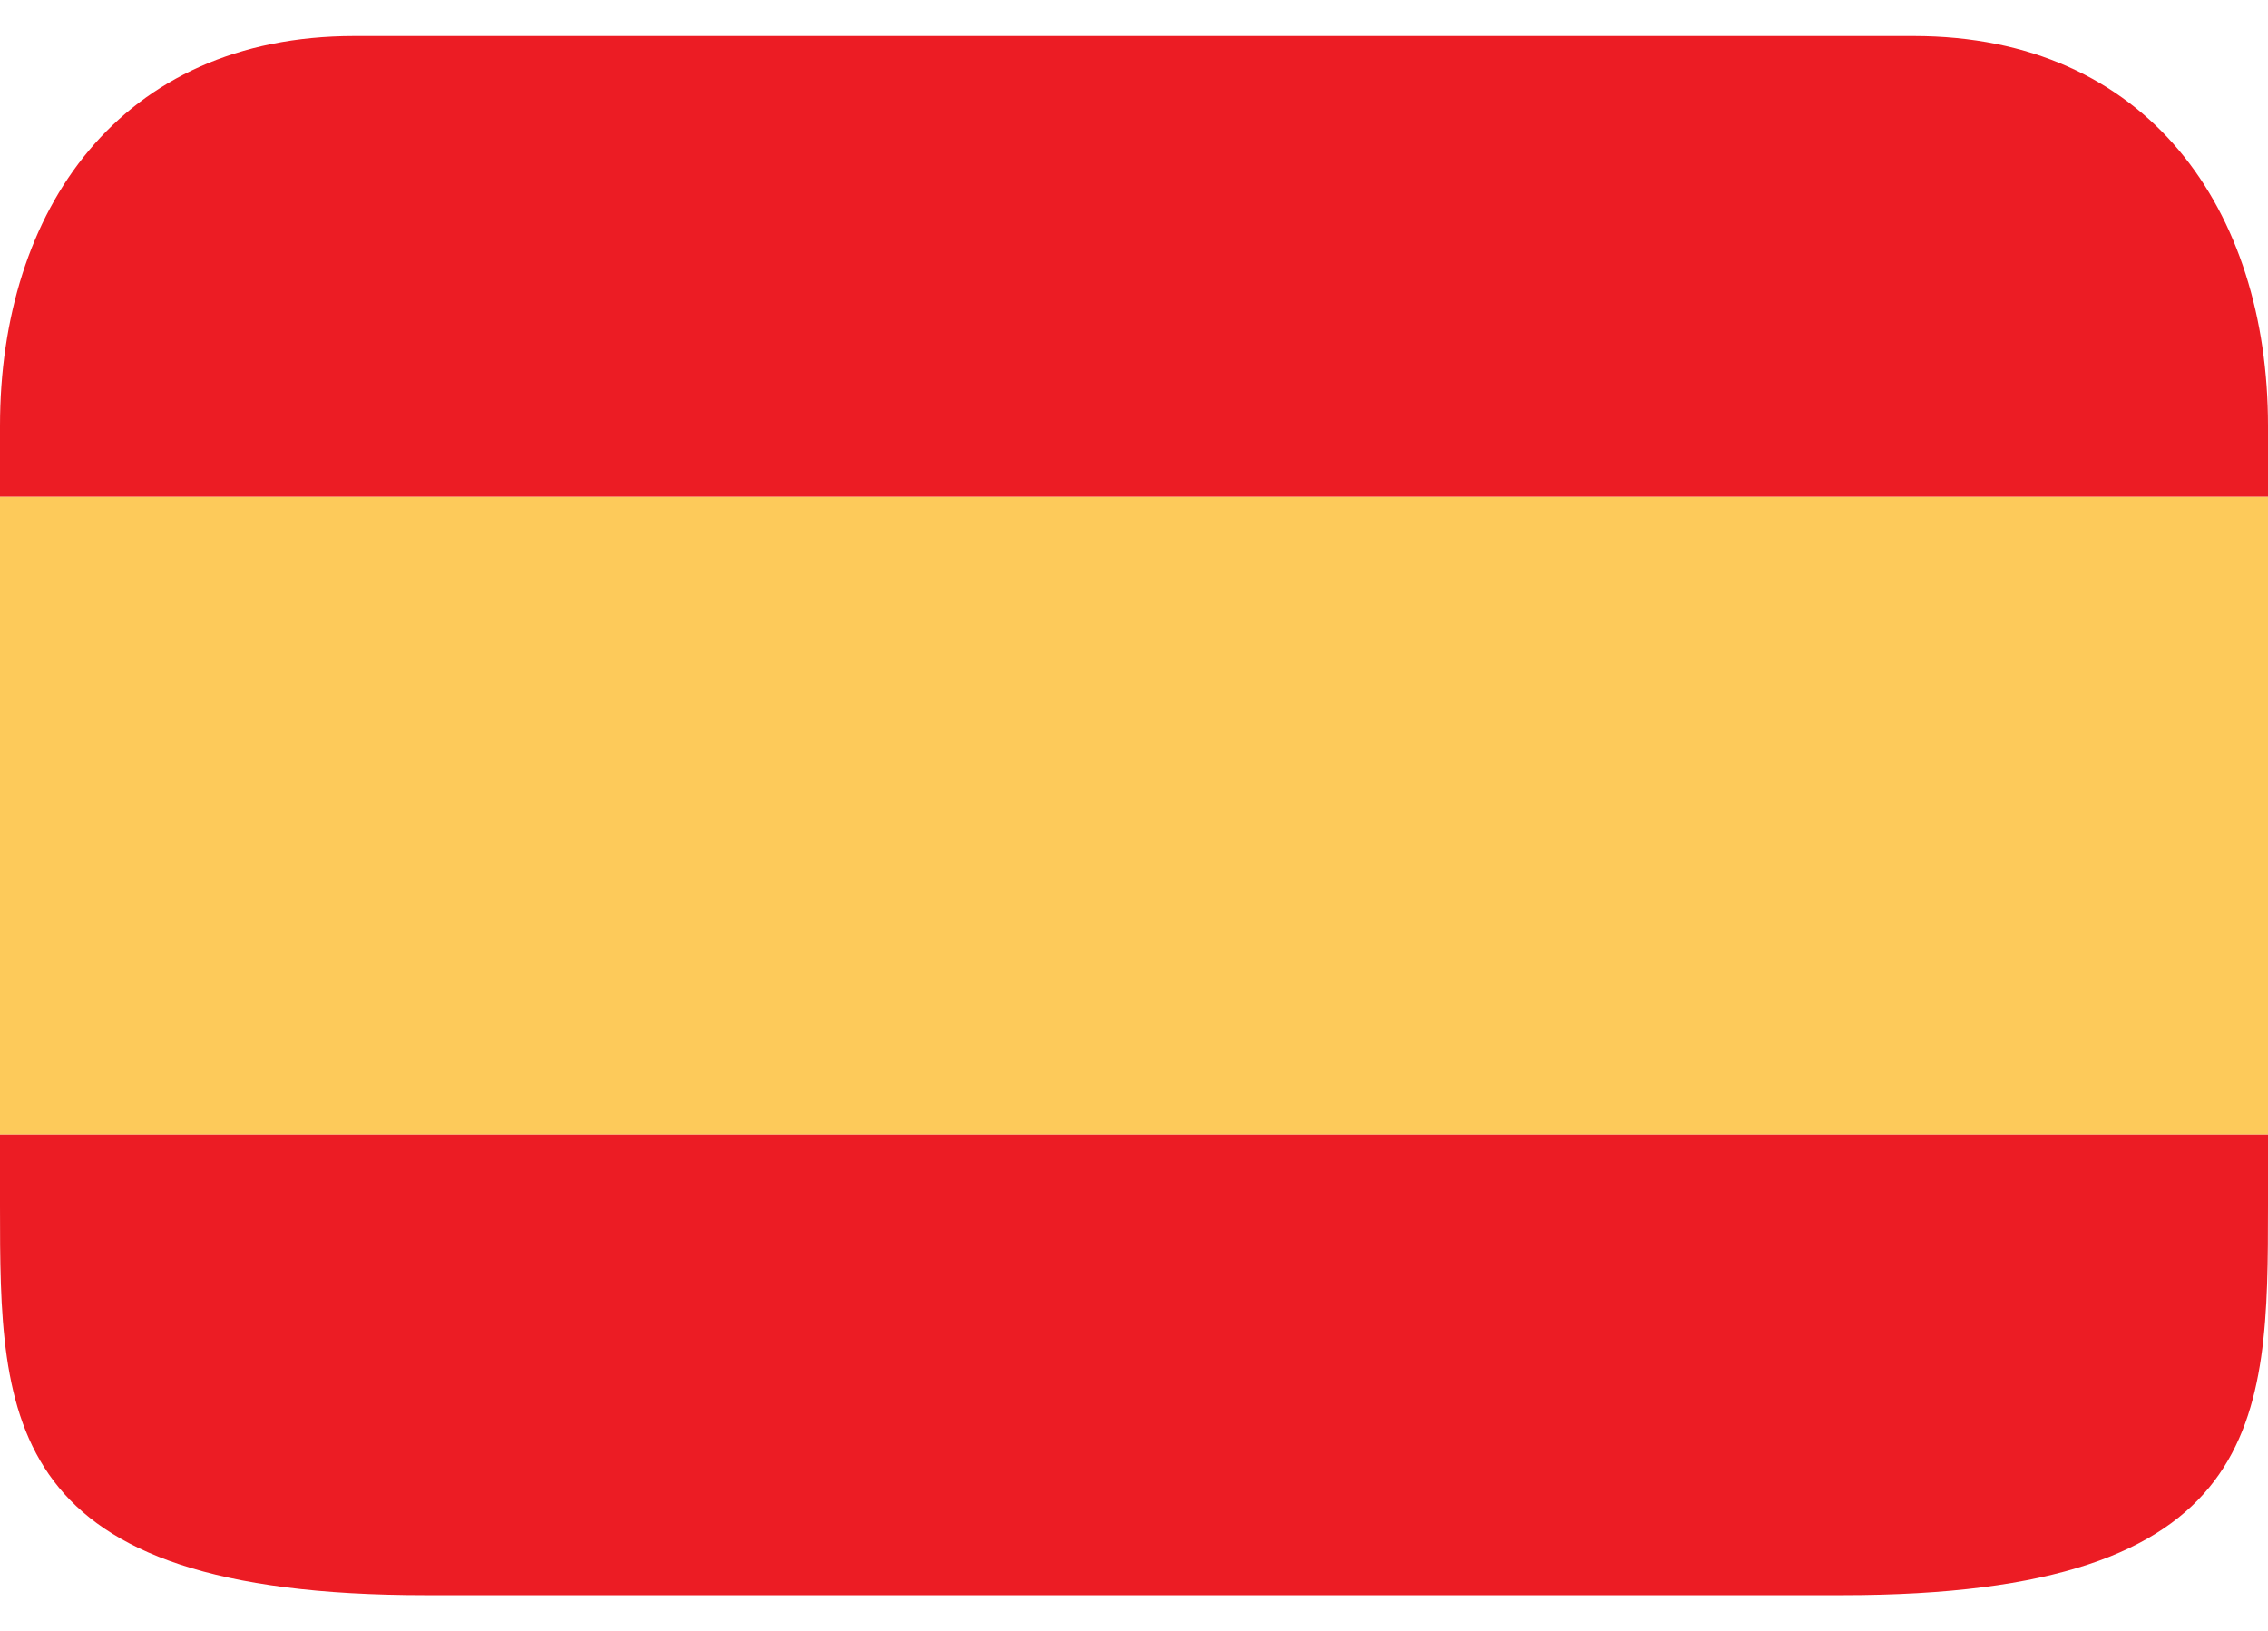
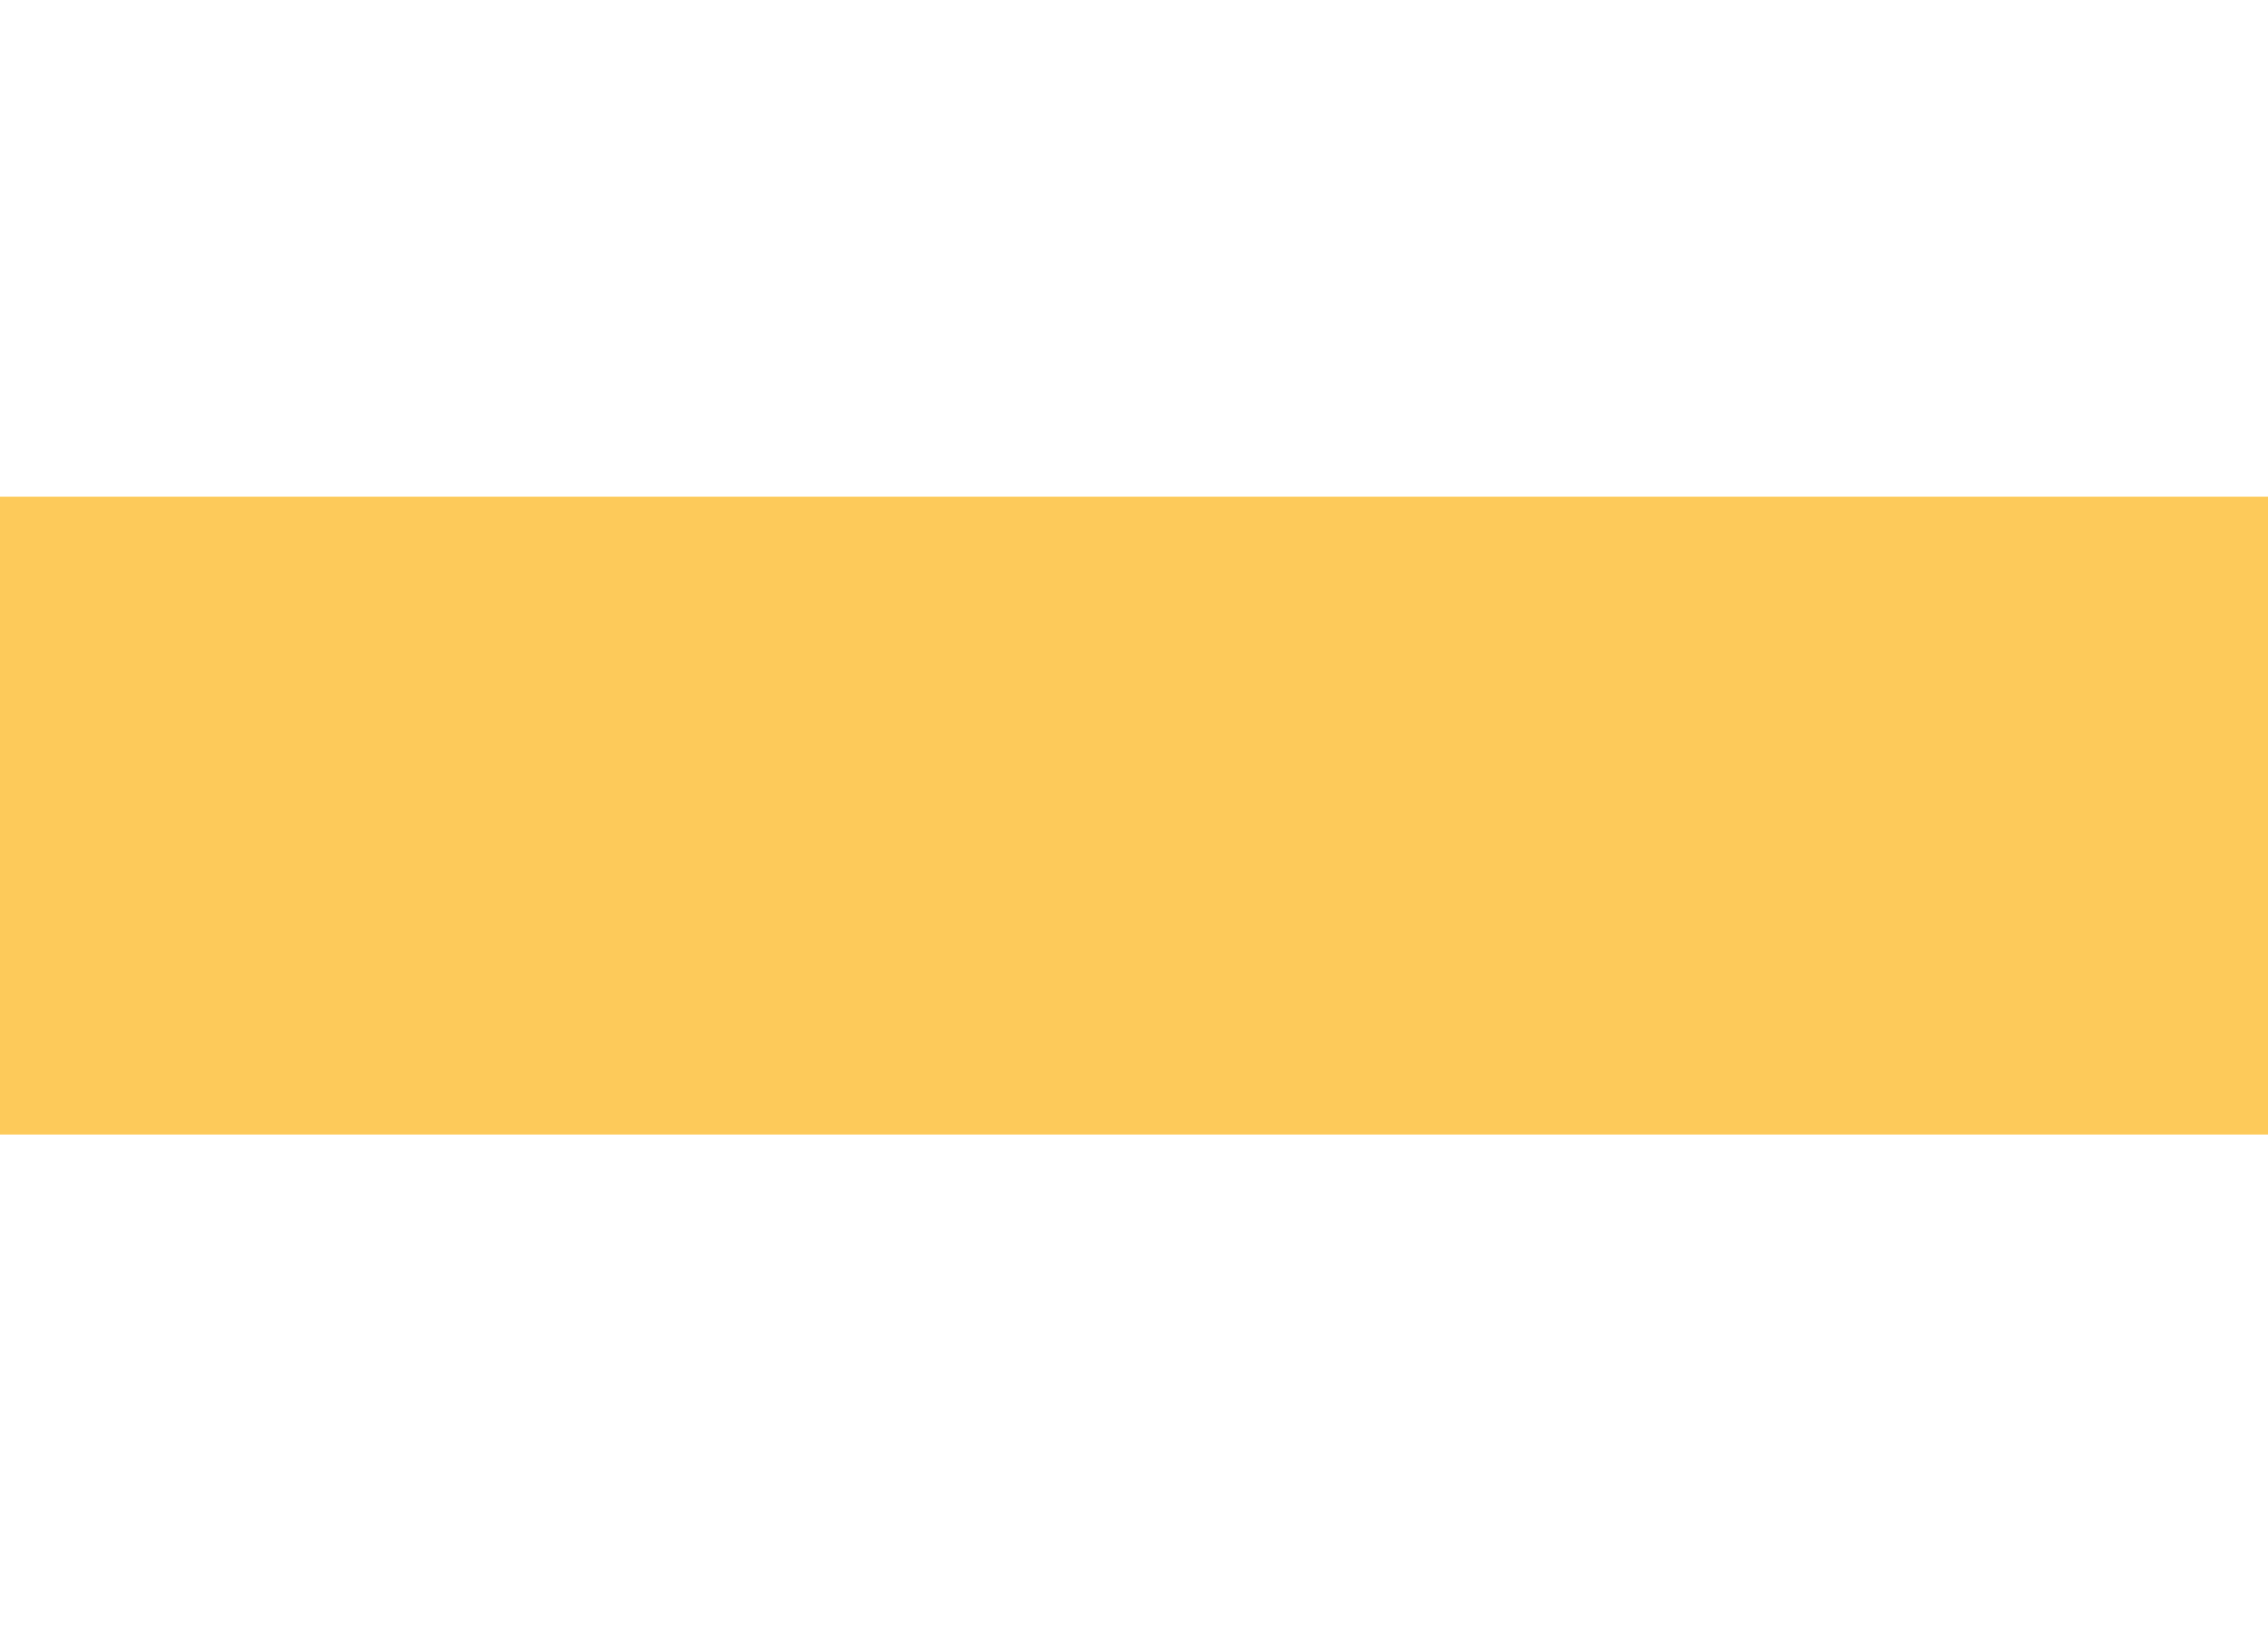
<svg xmlns="http://www.w3.org/2000/svg" width="57" height="41" viewBox="0 0 57 41" fill="none">
  <path d="M0 12.484H57V28.516H0V12.484Z" fill="#FDCA5A" />
-   <path d="M48.094 0.906H8.906C3.004 0.906 0 5.293 0 10.703V12.484H57V10.703C57 5.293 53.996 0.906 48.094 0.906Z" fill="#EC1C24" />
-   <path d="M0 30.297C0 35.706 0.037 40.094 10.688 40.094H46.312C56.963 40.094 57 35.706 57 30.297V28.516H0V30.297Z" fill="#EC1C24" />
</svg>